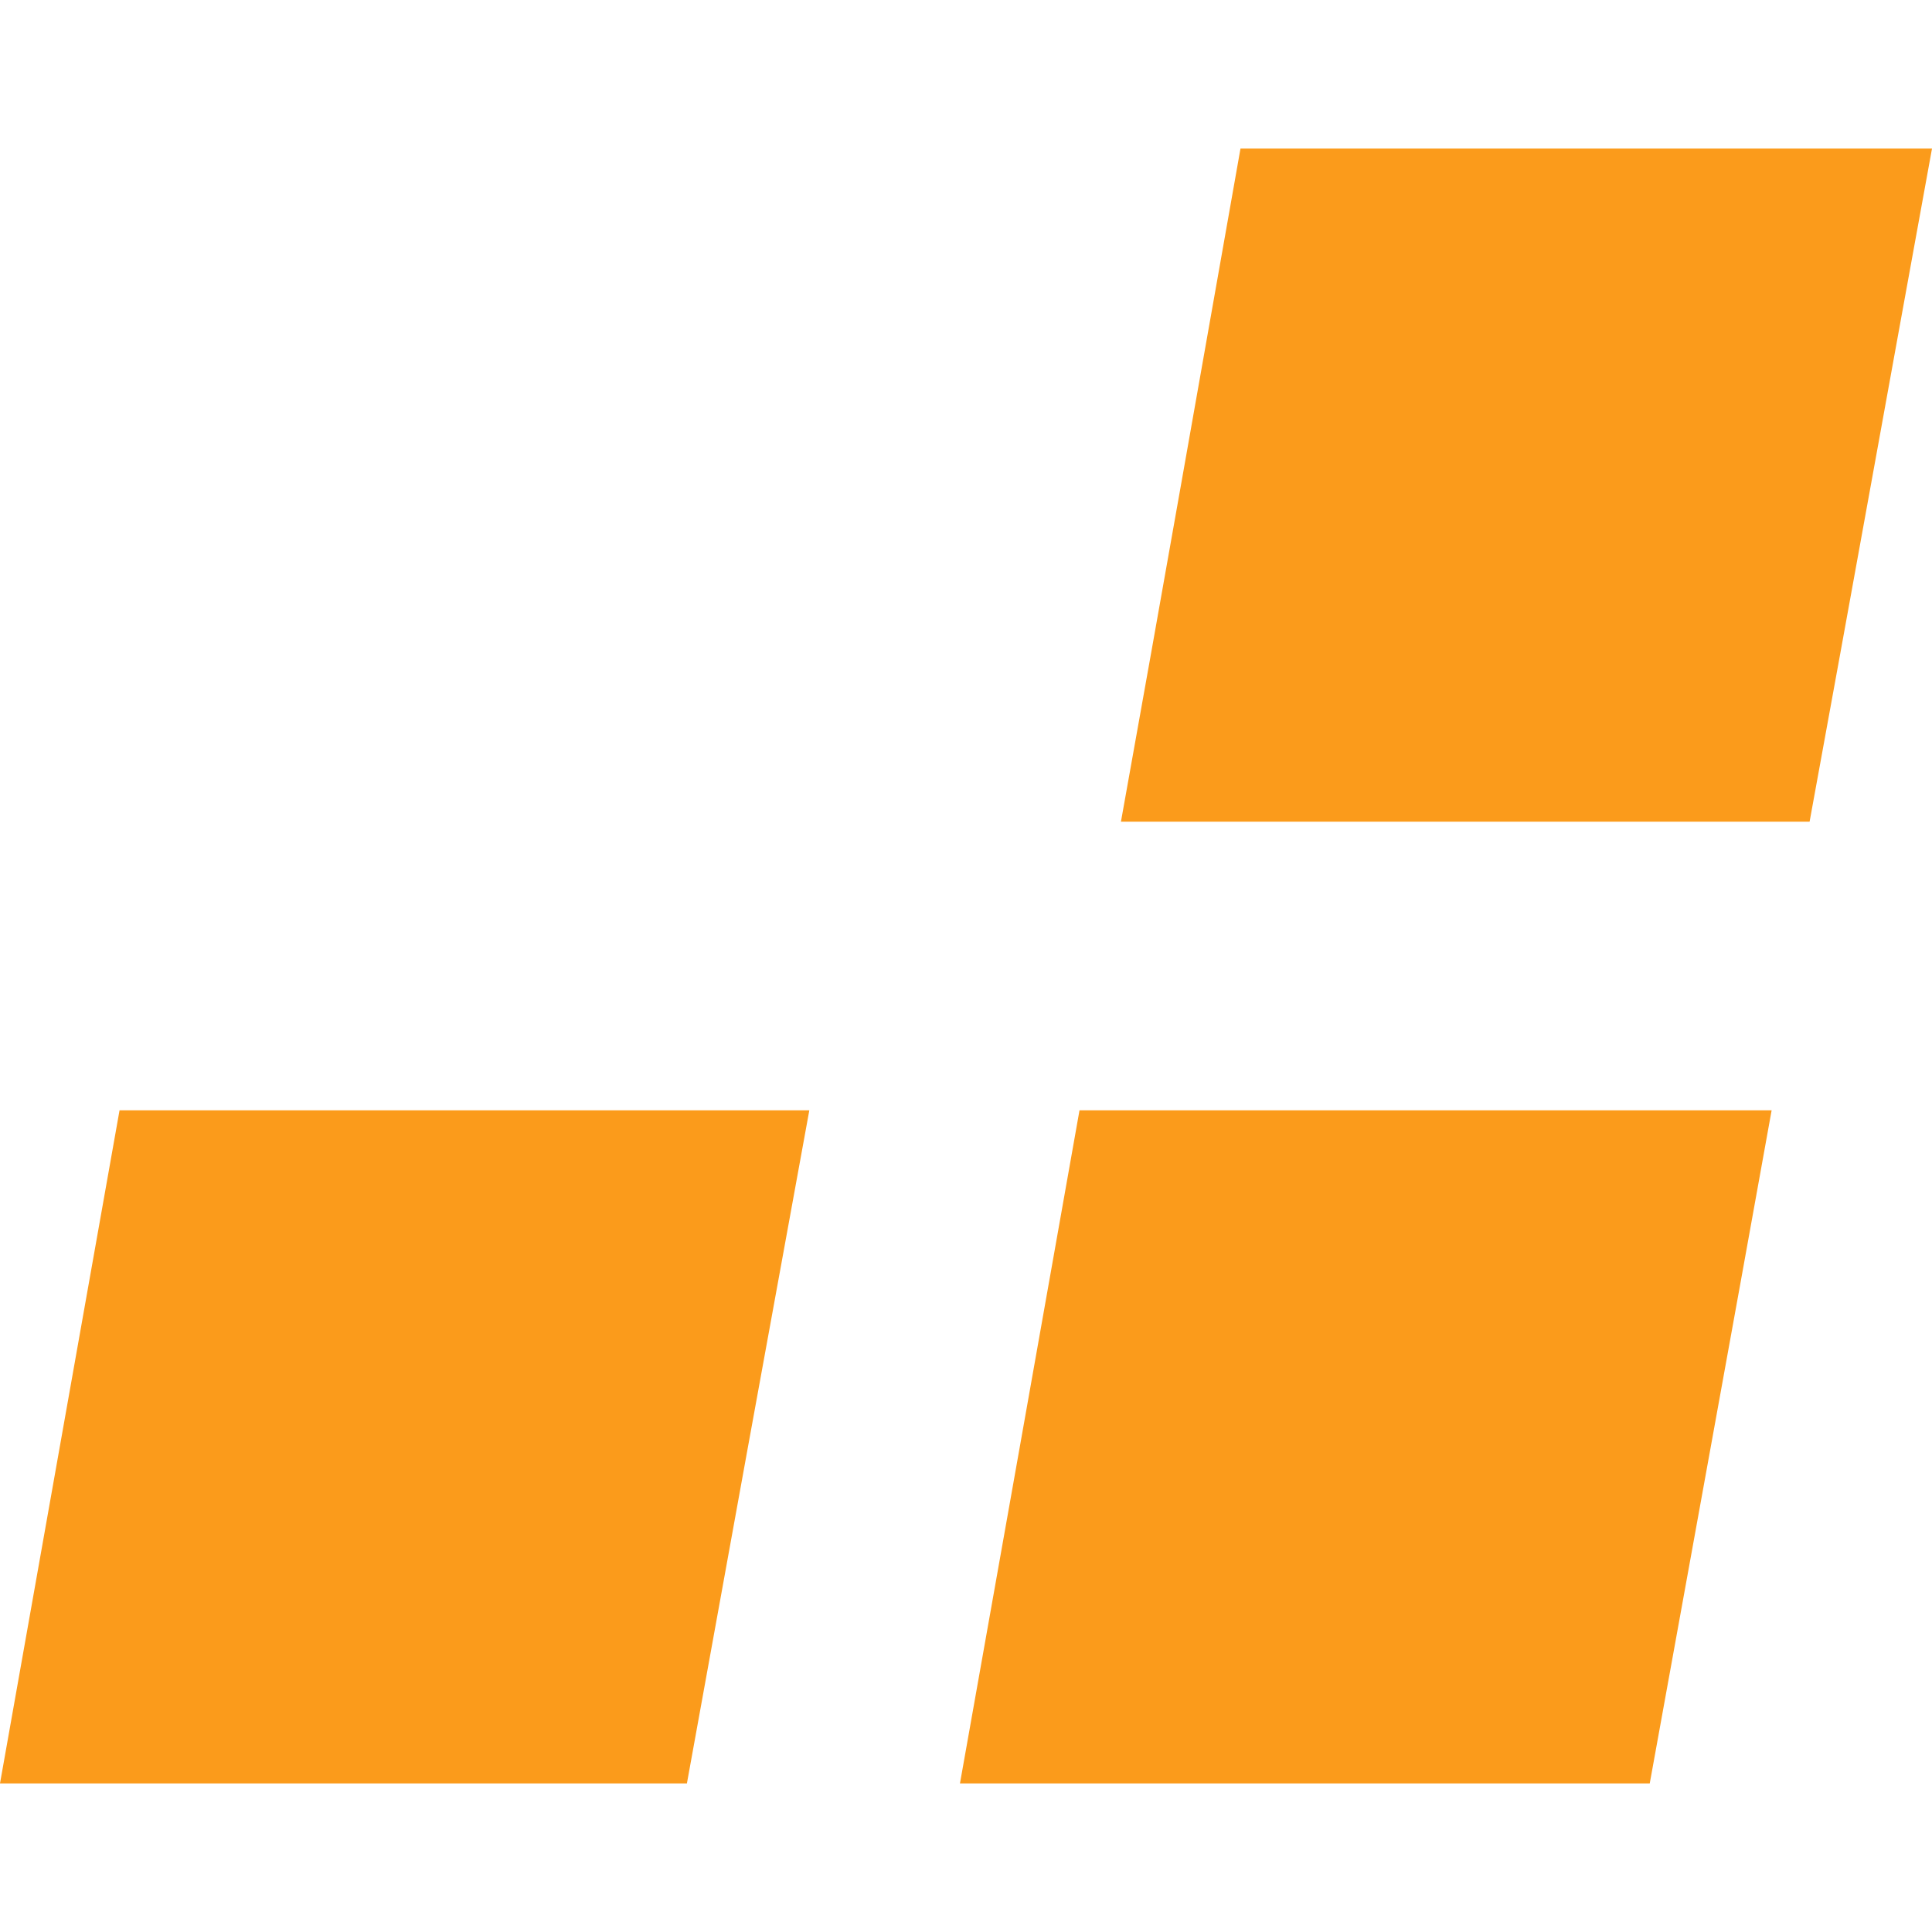
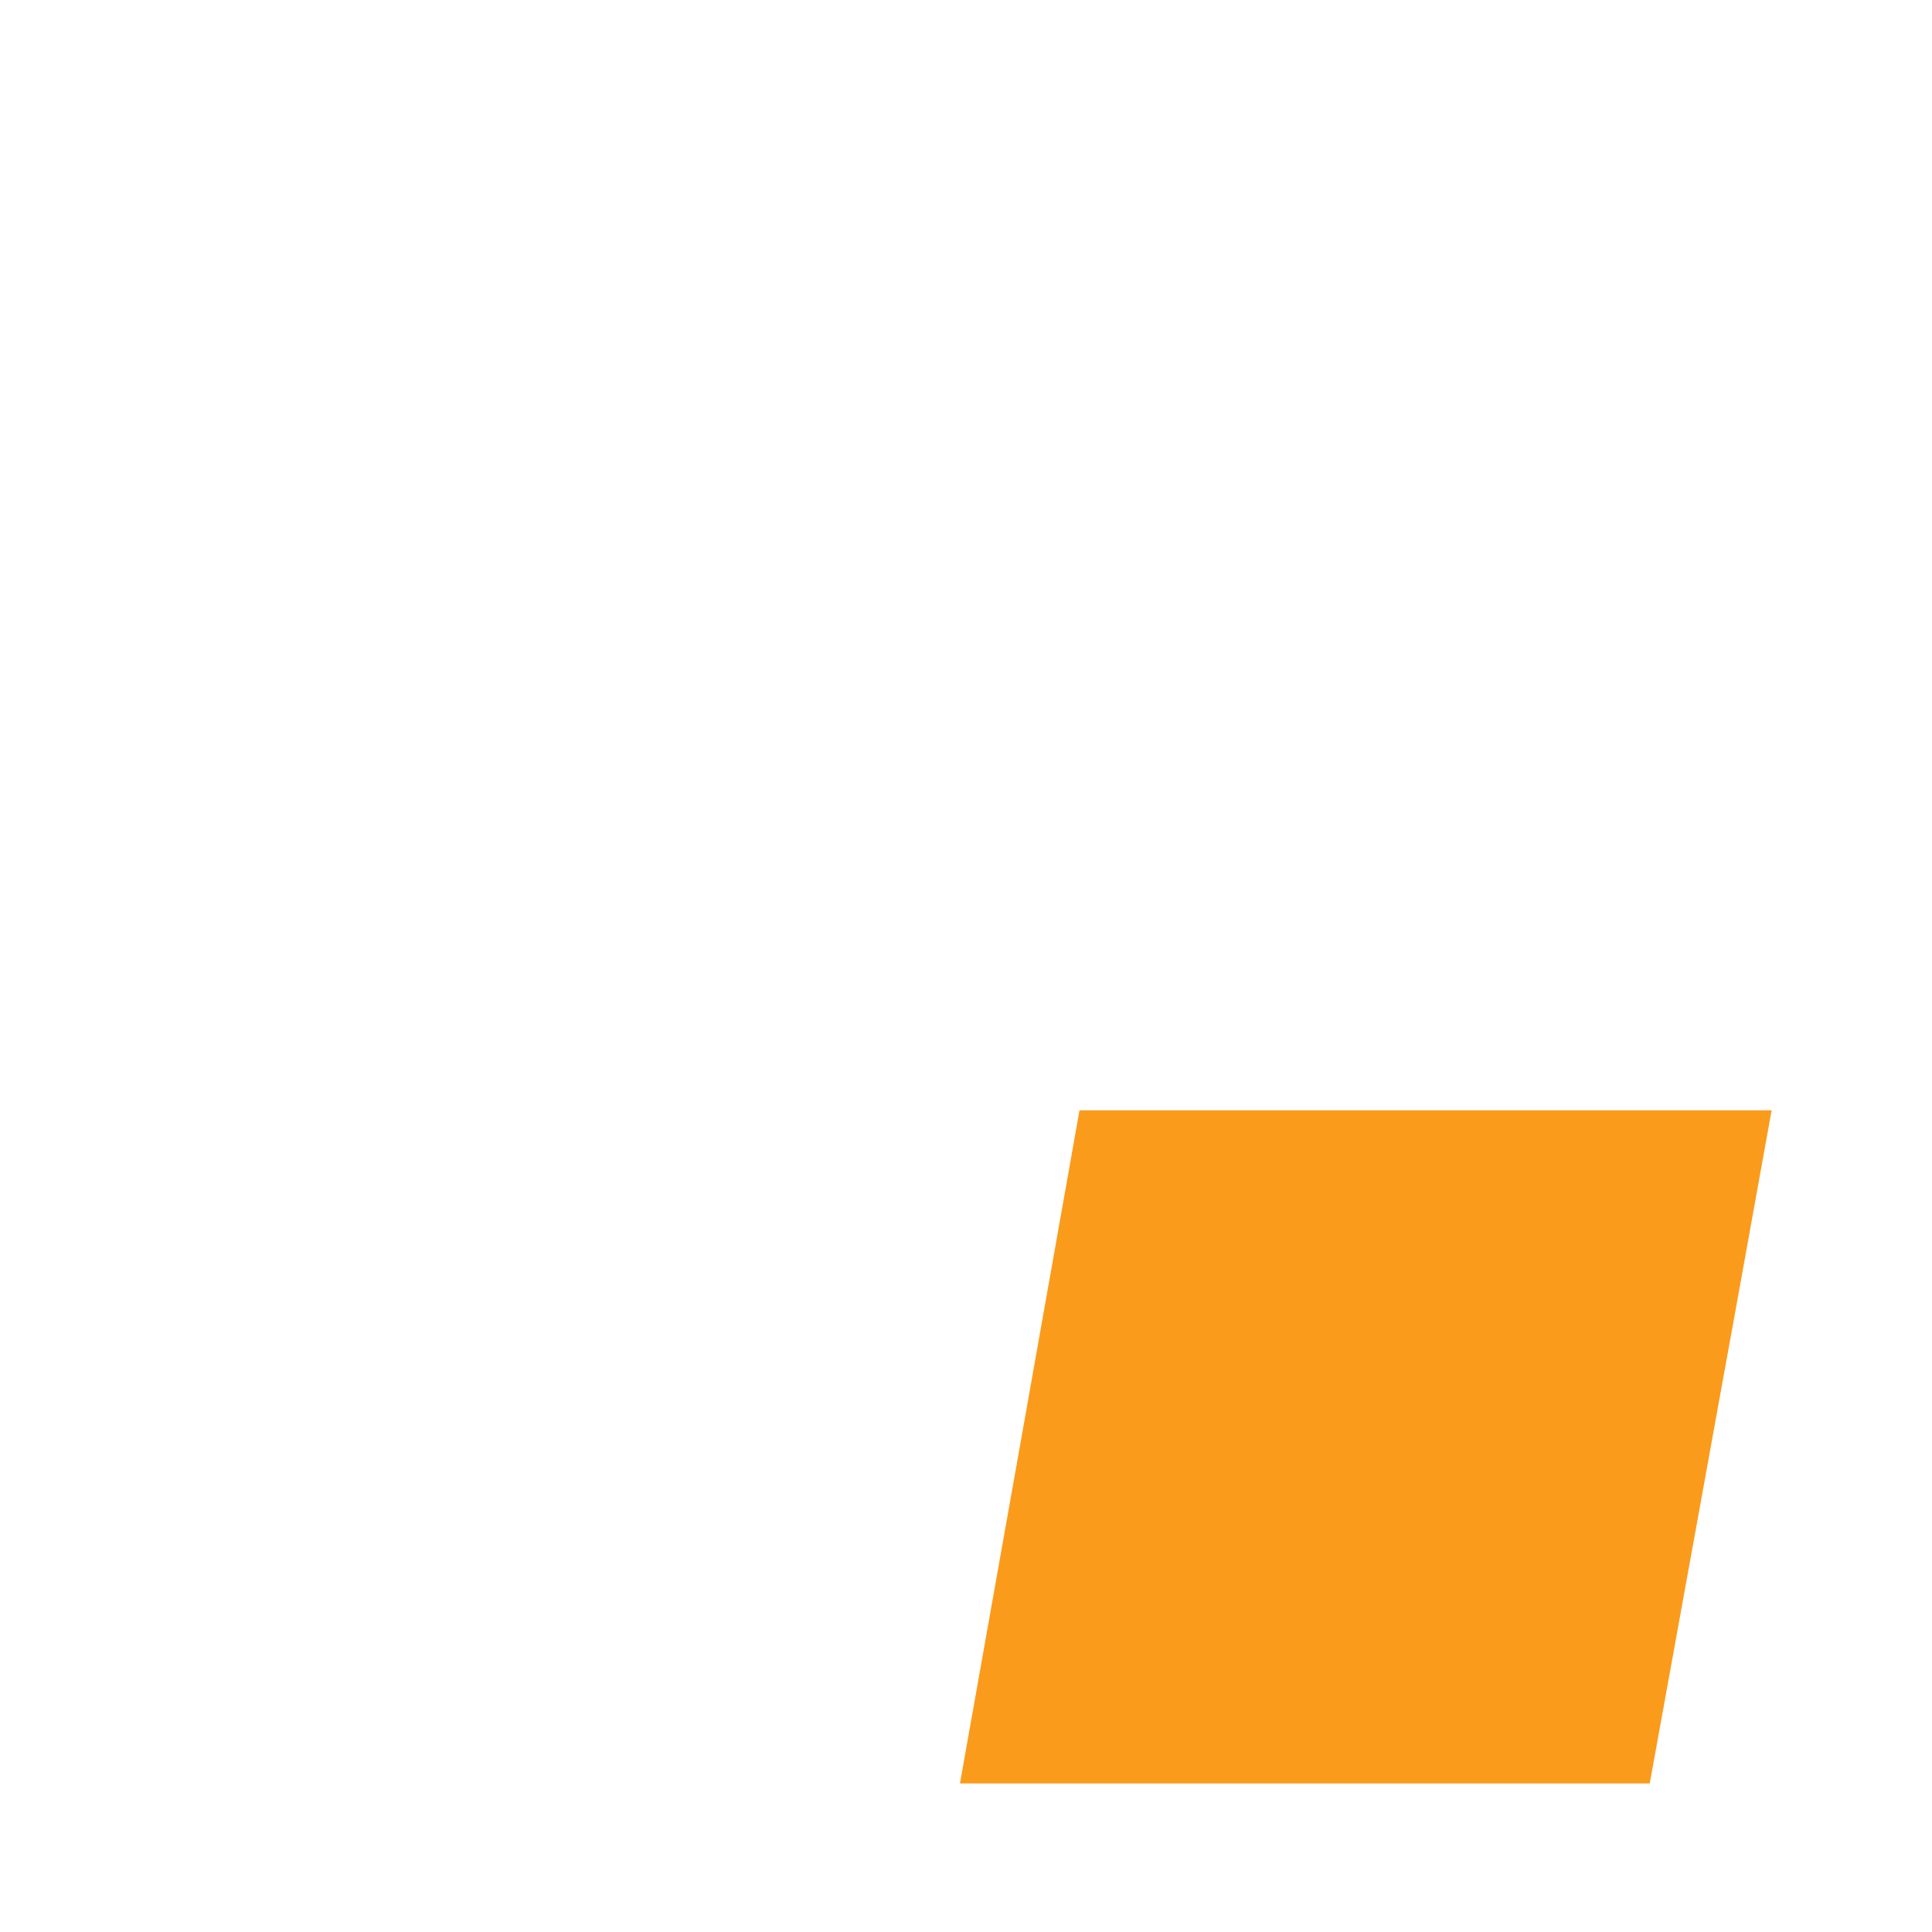
<svg xmlns="http://www.w3.org/2000/svg" id="Layer_1" data-name="Layer 1" viewBox="0 0 256 256">
  <defs>
    <style>.cls-1{fill:#fb9b1b;}</style>
  </defs>
  <g id="Page-1">
    <g id="devcode-instadebit">
      <g id="Fill-21-Clipped">
-         <path id="Fill-21" class="cls-1" d="M256,19.69c-5.56,30.47-10.74,59.26-16.22,89.19H148.53c5.48-30.47,10.58-59.49,15.84-89.19Z" />
-       </g>
+         </g>
      <g id="Fill-22-Clipped">
        <path id="Fill-22" class="cls-1" d="M234.75,147.12c-5.48,30.47-10.74,59.26-16.15,89.19H127.2c5.41-30.47,10.59-59.49,15.84-89.19Z" />
      </g>
      <g id="Fill-23-Clipped">
-         <path id="Fill-23" class="cls-1" d="M15.84,147.12h91.4c-5.56,30.47-10.81,59.26-16.22,89.19H0" />
-       </g>
+         </g>
    </g>
  </g>
</svg>